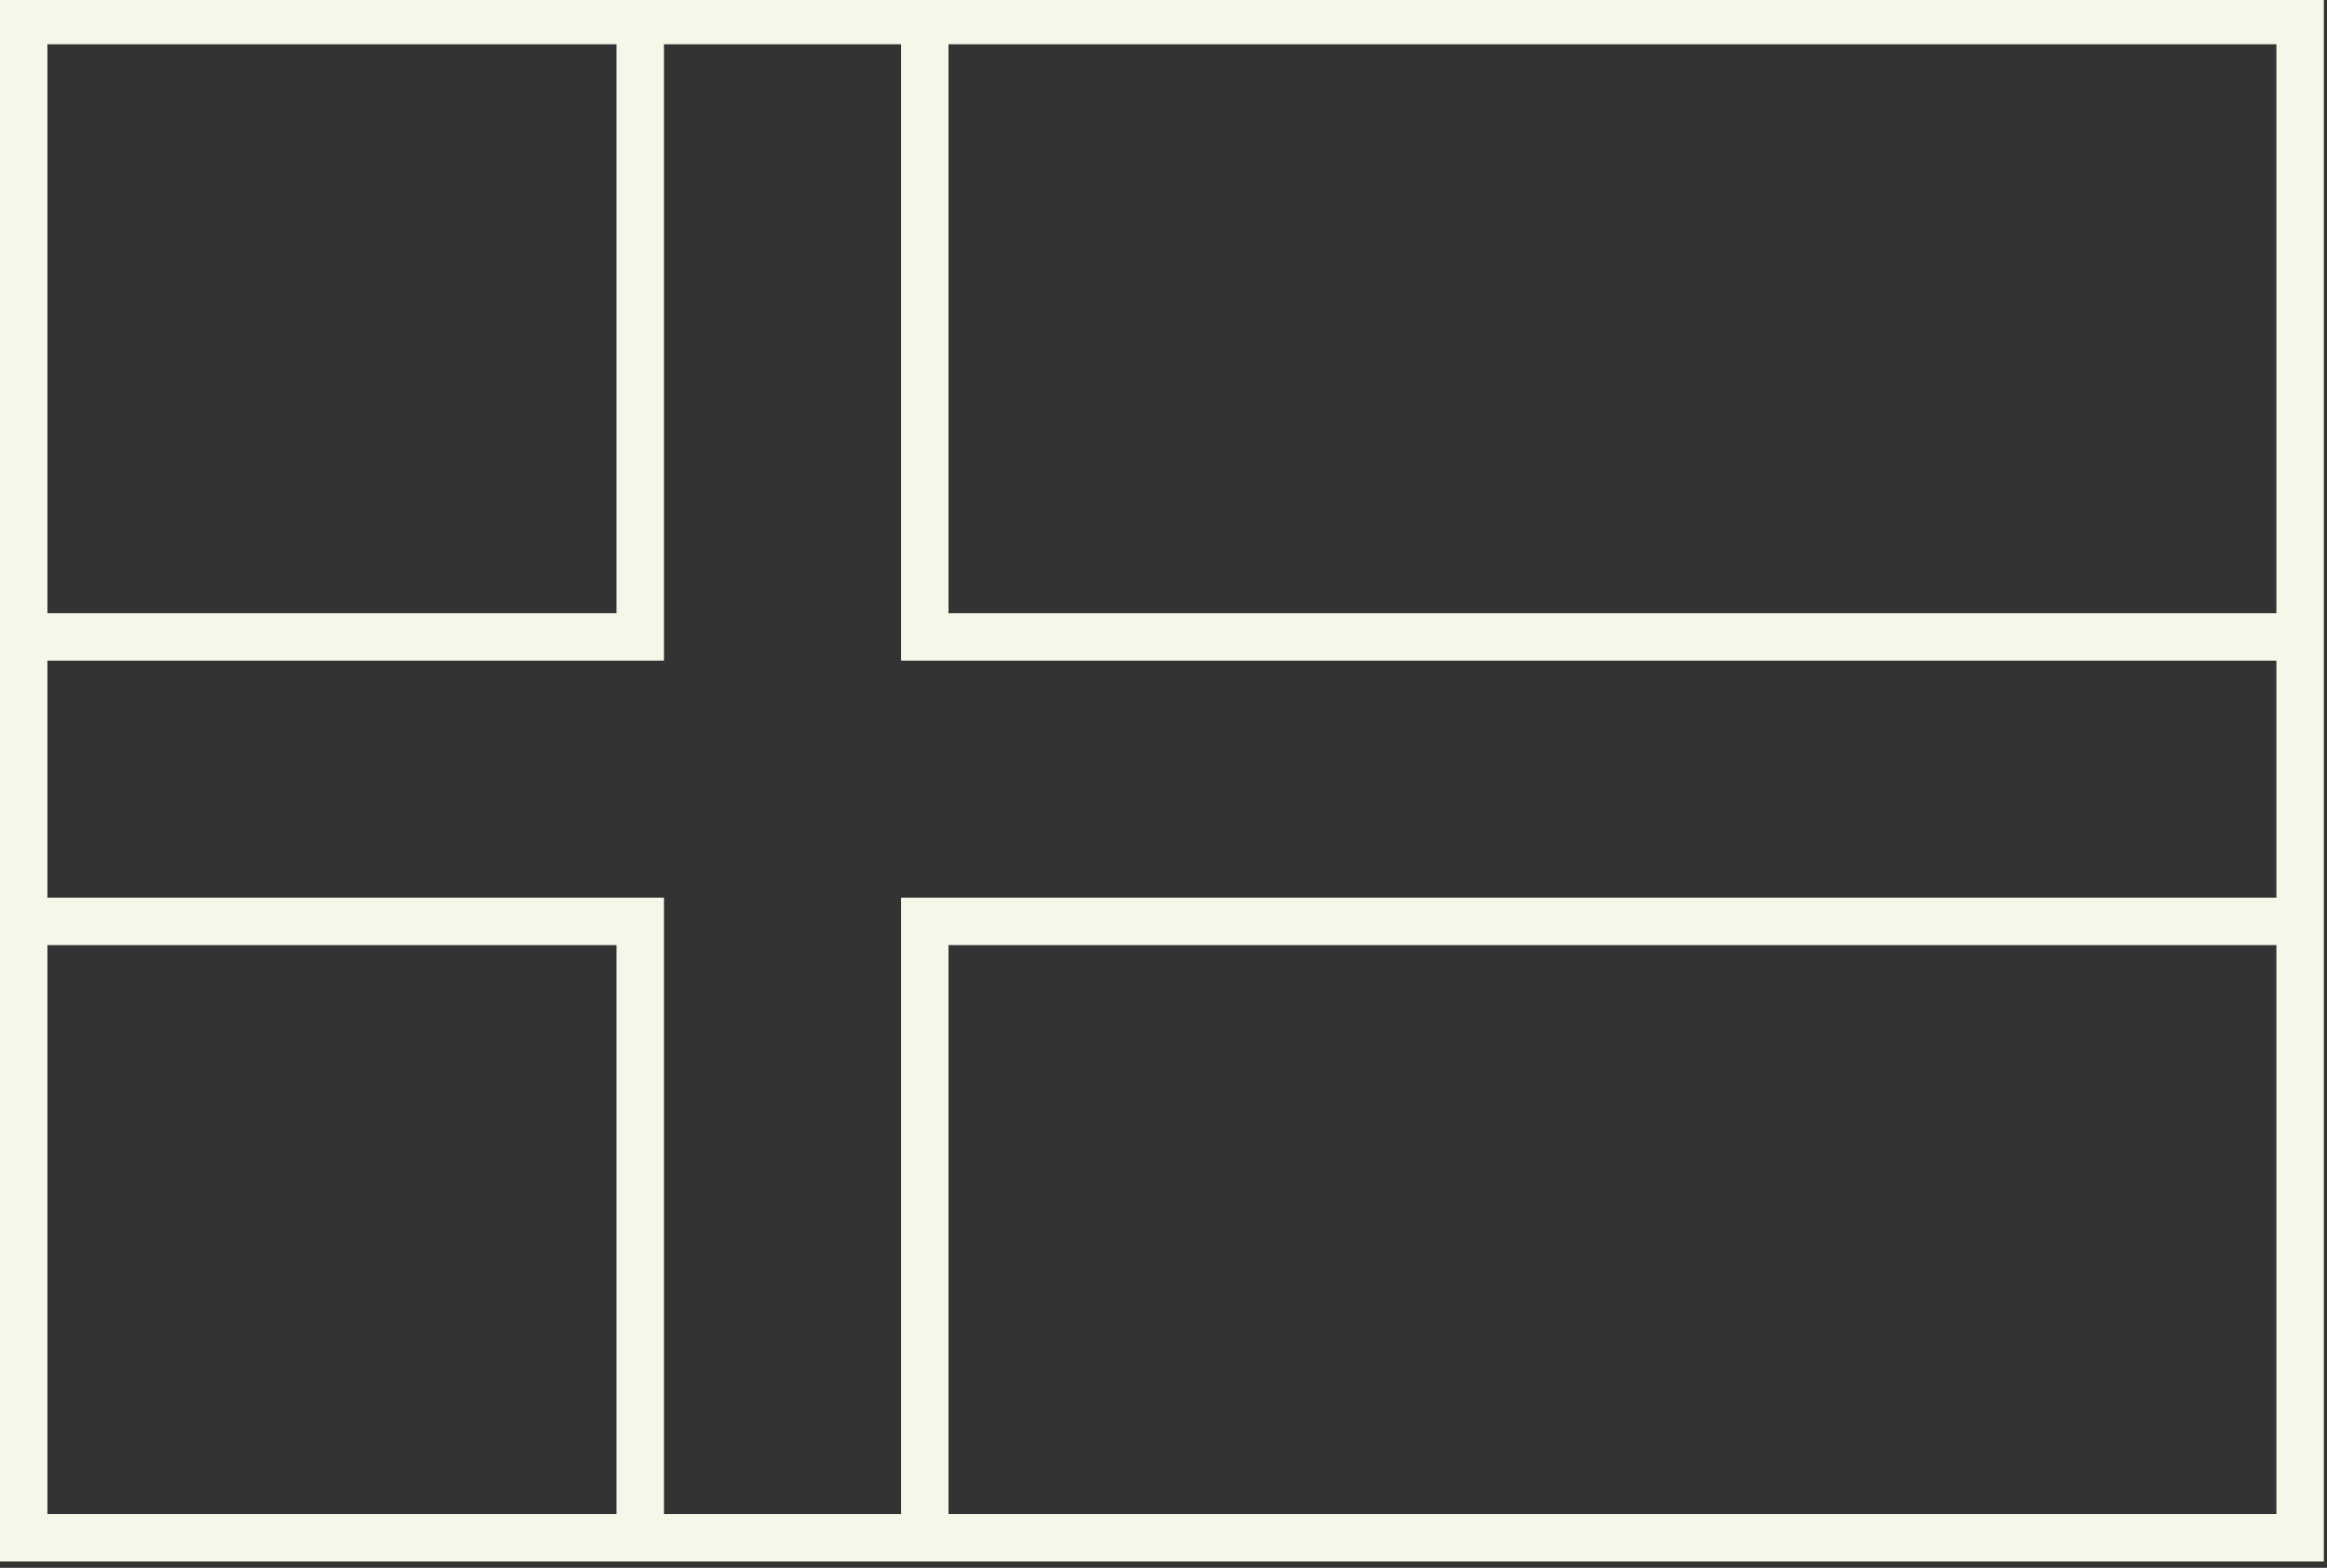
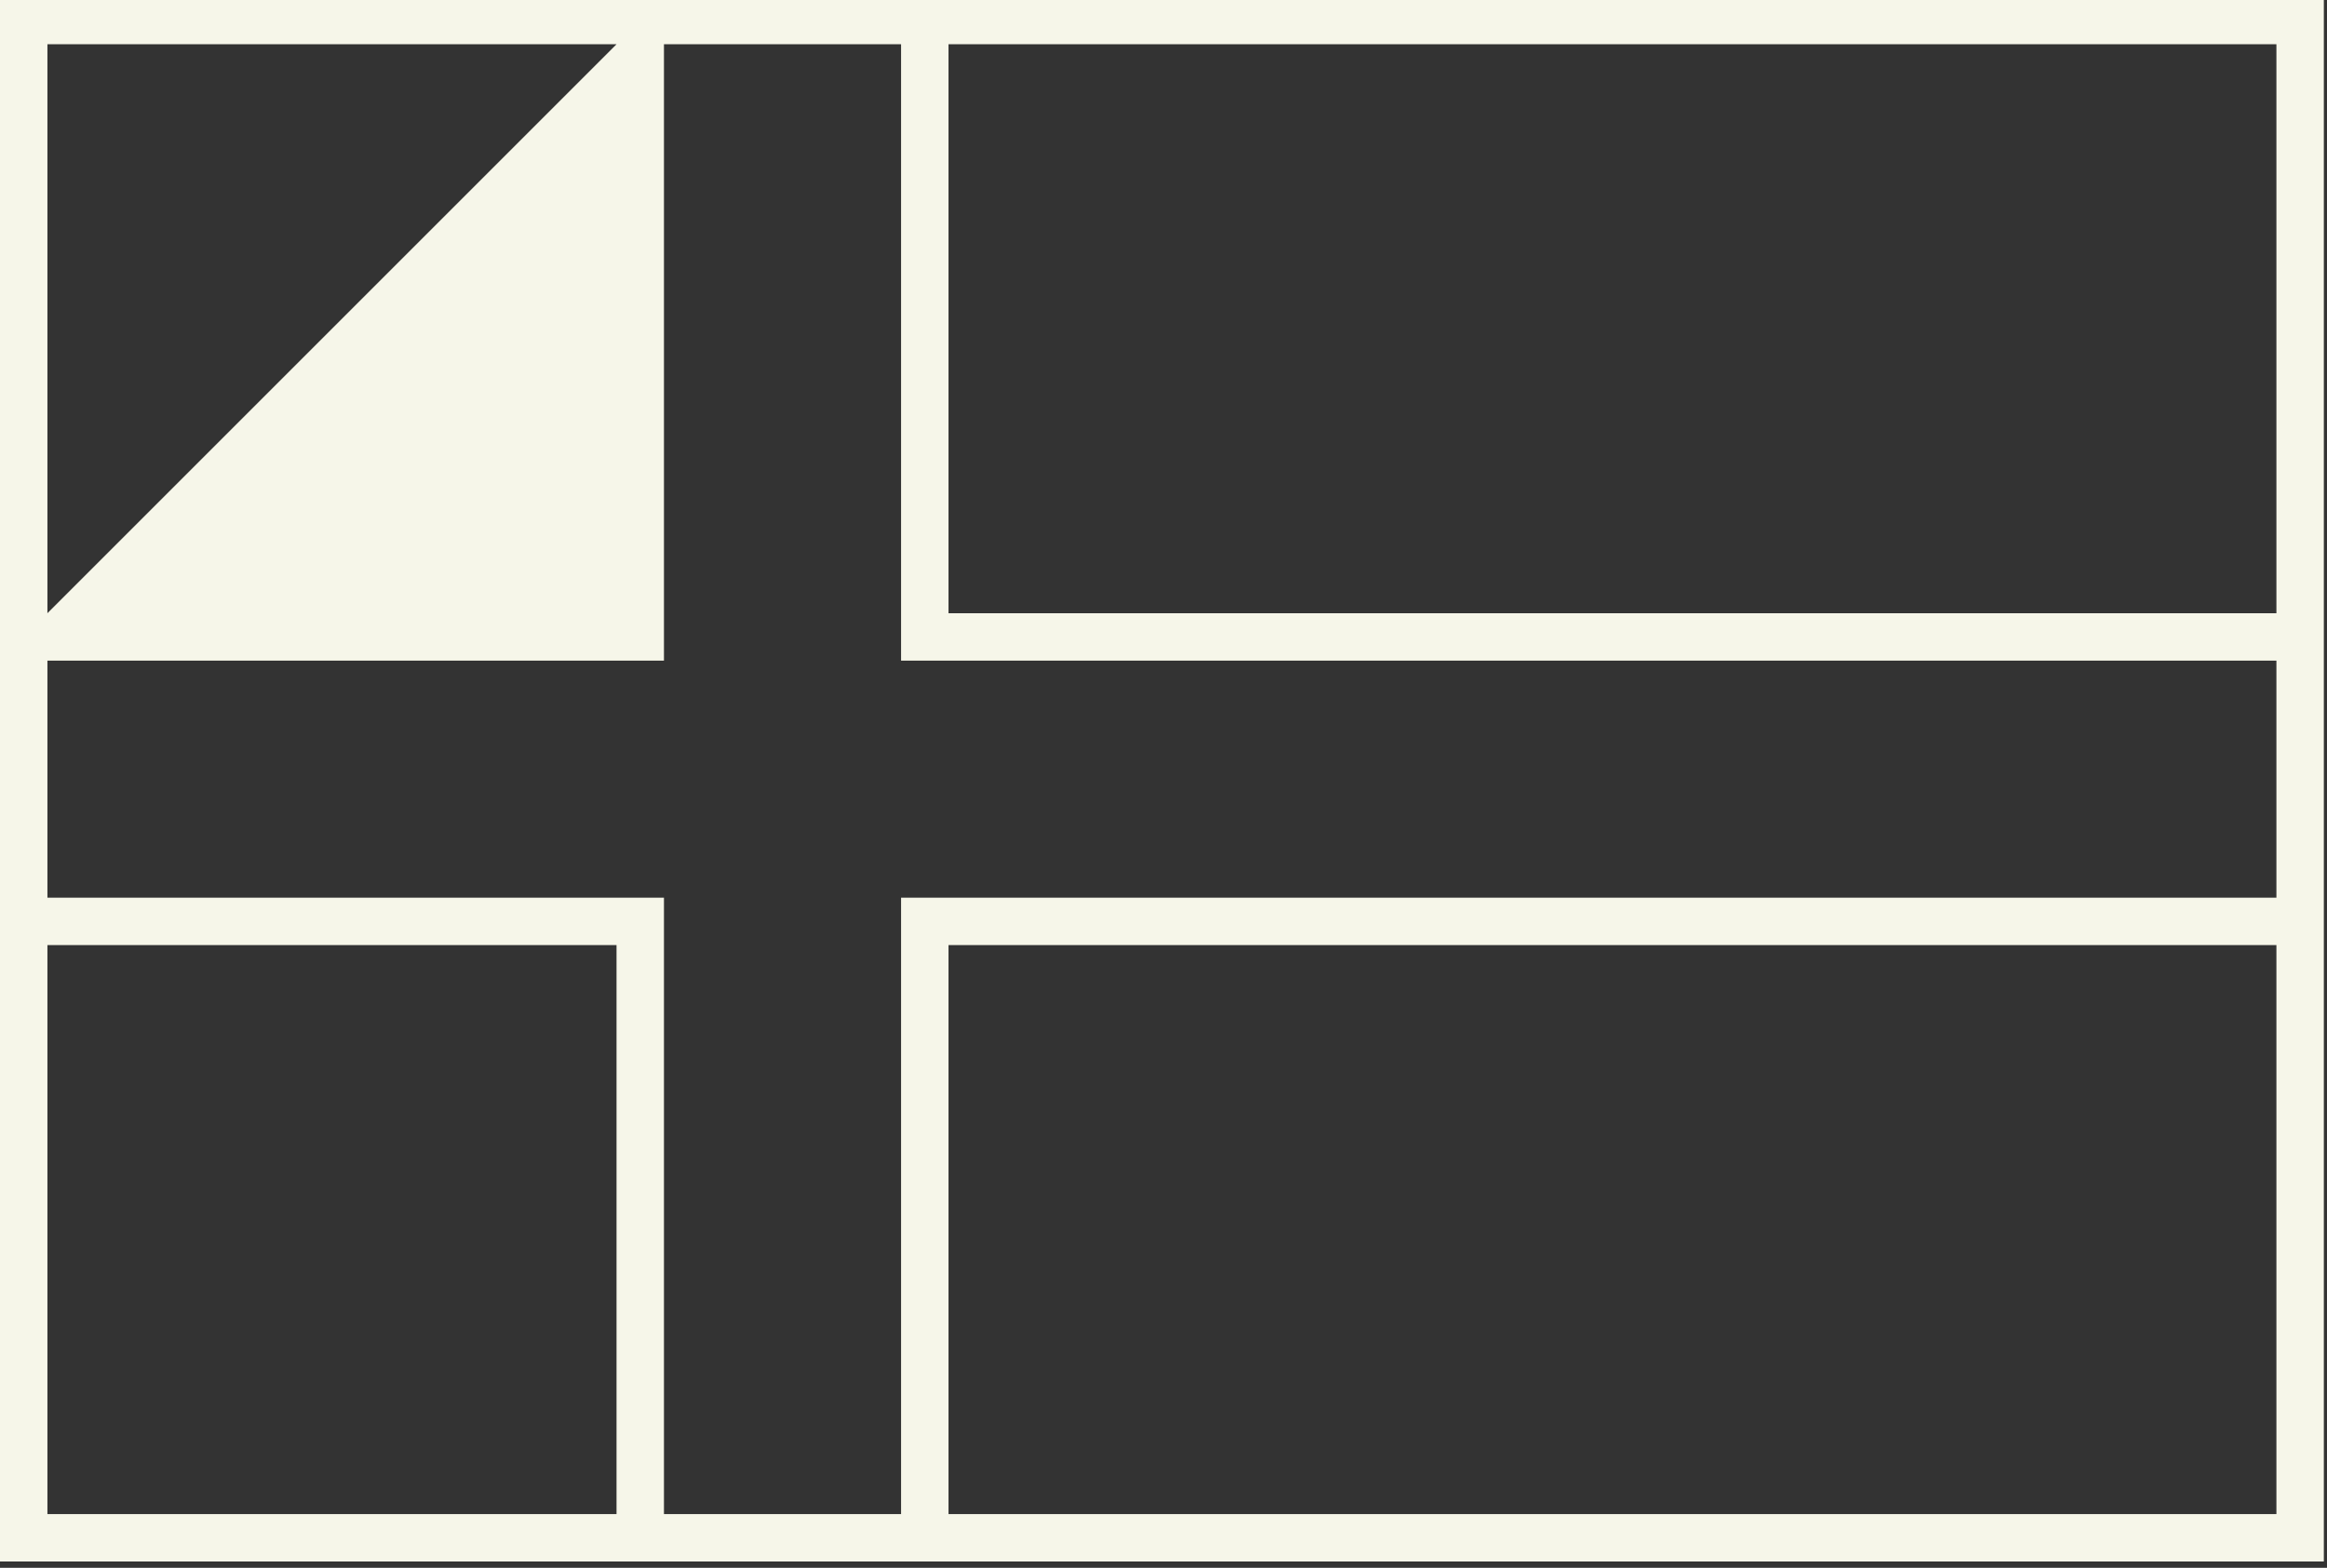
<svg xmlns="http://www.w3.org/2000/svg" fill="#f6f6e9" height="24.8" preserveAspectRatio="xMidYMid meet" version="1" viewBox="0.0 0.3 36.8 24.8" width="36.8" zoomAndPan="magnify">
  <rect x="0.0" y="0.3" width="36.8" height="24.8" fill="#333333" stroke="none" />
  <g id="change1_1">
-     <path d="M 36.75 25 L 0 25 L 0 0.25 L 36.75 0.25 Z M 0.75 24.25 L 9.75 24.25 L 9.75 15.25 L 0.75 15.25 Z M 0.75 10 L 9.75 10 L 9.75 1 L 0.75 1 Z M 15 10 L 36 10 L 36 1 L 15 1 Z M 15 24.25 L 36 24.25 L 36 15.25 L 15 15.25 Z M 10.5 10.75 L 0.75 10.75 L 0.75 14.5 L 10.5 14.5 L 10.5 24.25 L 14.25 24.25 L 14.25 14.5 L 36 14.5 L 36 10.75 L 14.25 10.75 L 14.25 1 L 10.5 1 Z M 10.5 10.75" fill="inherit" />
+     <path d="M 36.75 25 L 0 25 L 0 0.25 L 36.75 0.25 Z M 0.75 24.25 L 9.75 24.25 L 9.75 15.25 L 0.75 15.25 Z M 0.75 10 L 9.75 1 L 0.75 1 Z M 15 10 L 36 10 L 36 1 L 15 1 Z M 15 24.25 L 36 24.25 L 36 15.25 L 15 15.25 Z M 10.5 10.75 L 0.75 10.75 L 0.75 14.5 L 10.5 14.5 L 10.5 24.25 L 14.25 24.25 L 14.25 14.5 L 36 14.5 L 36 10.75 L 14.25 10.75 L 14.25 1 L 10.5 1 Z M 10.5 10.75" fill="inherit" />
  </g>
</svg>